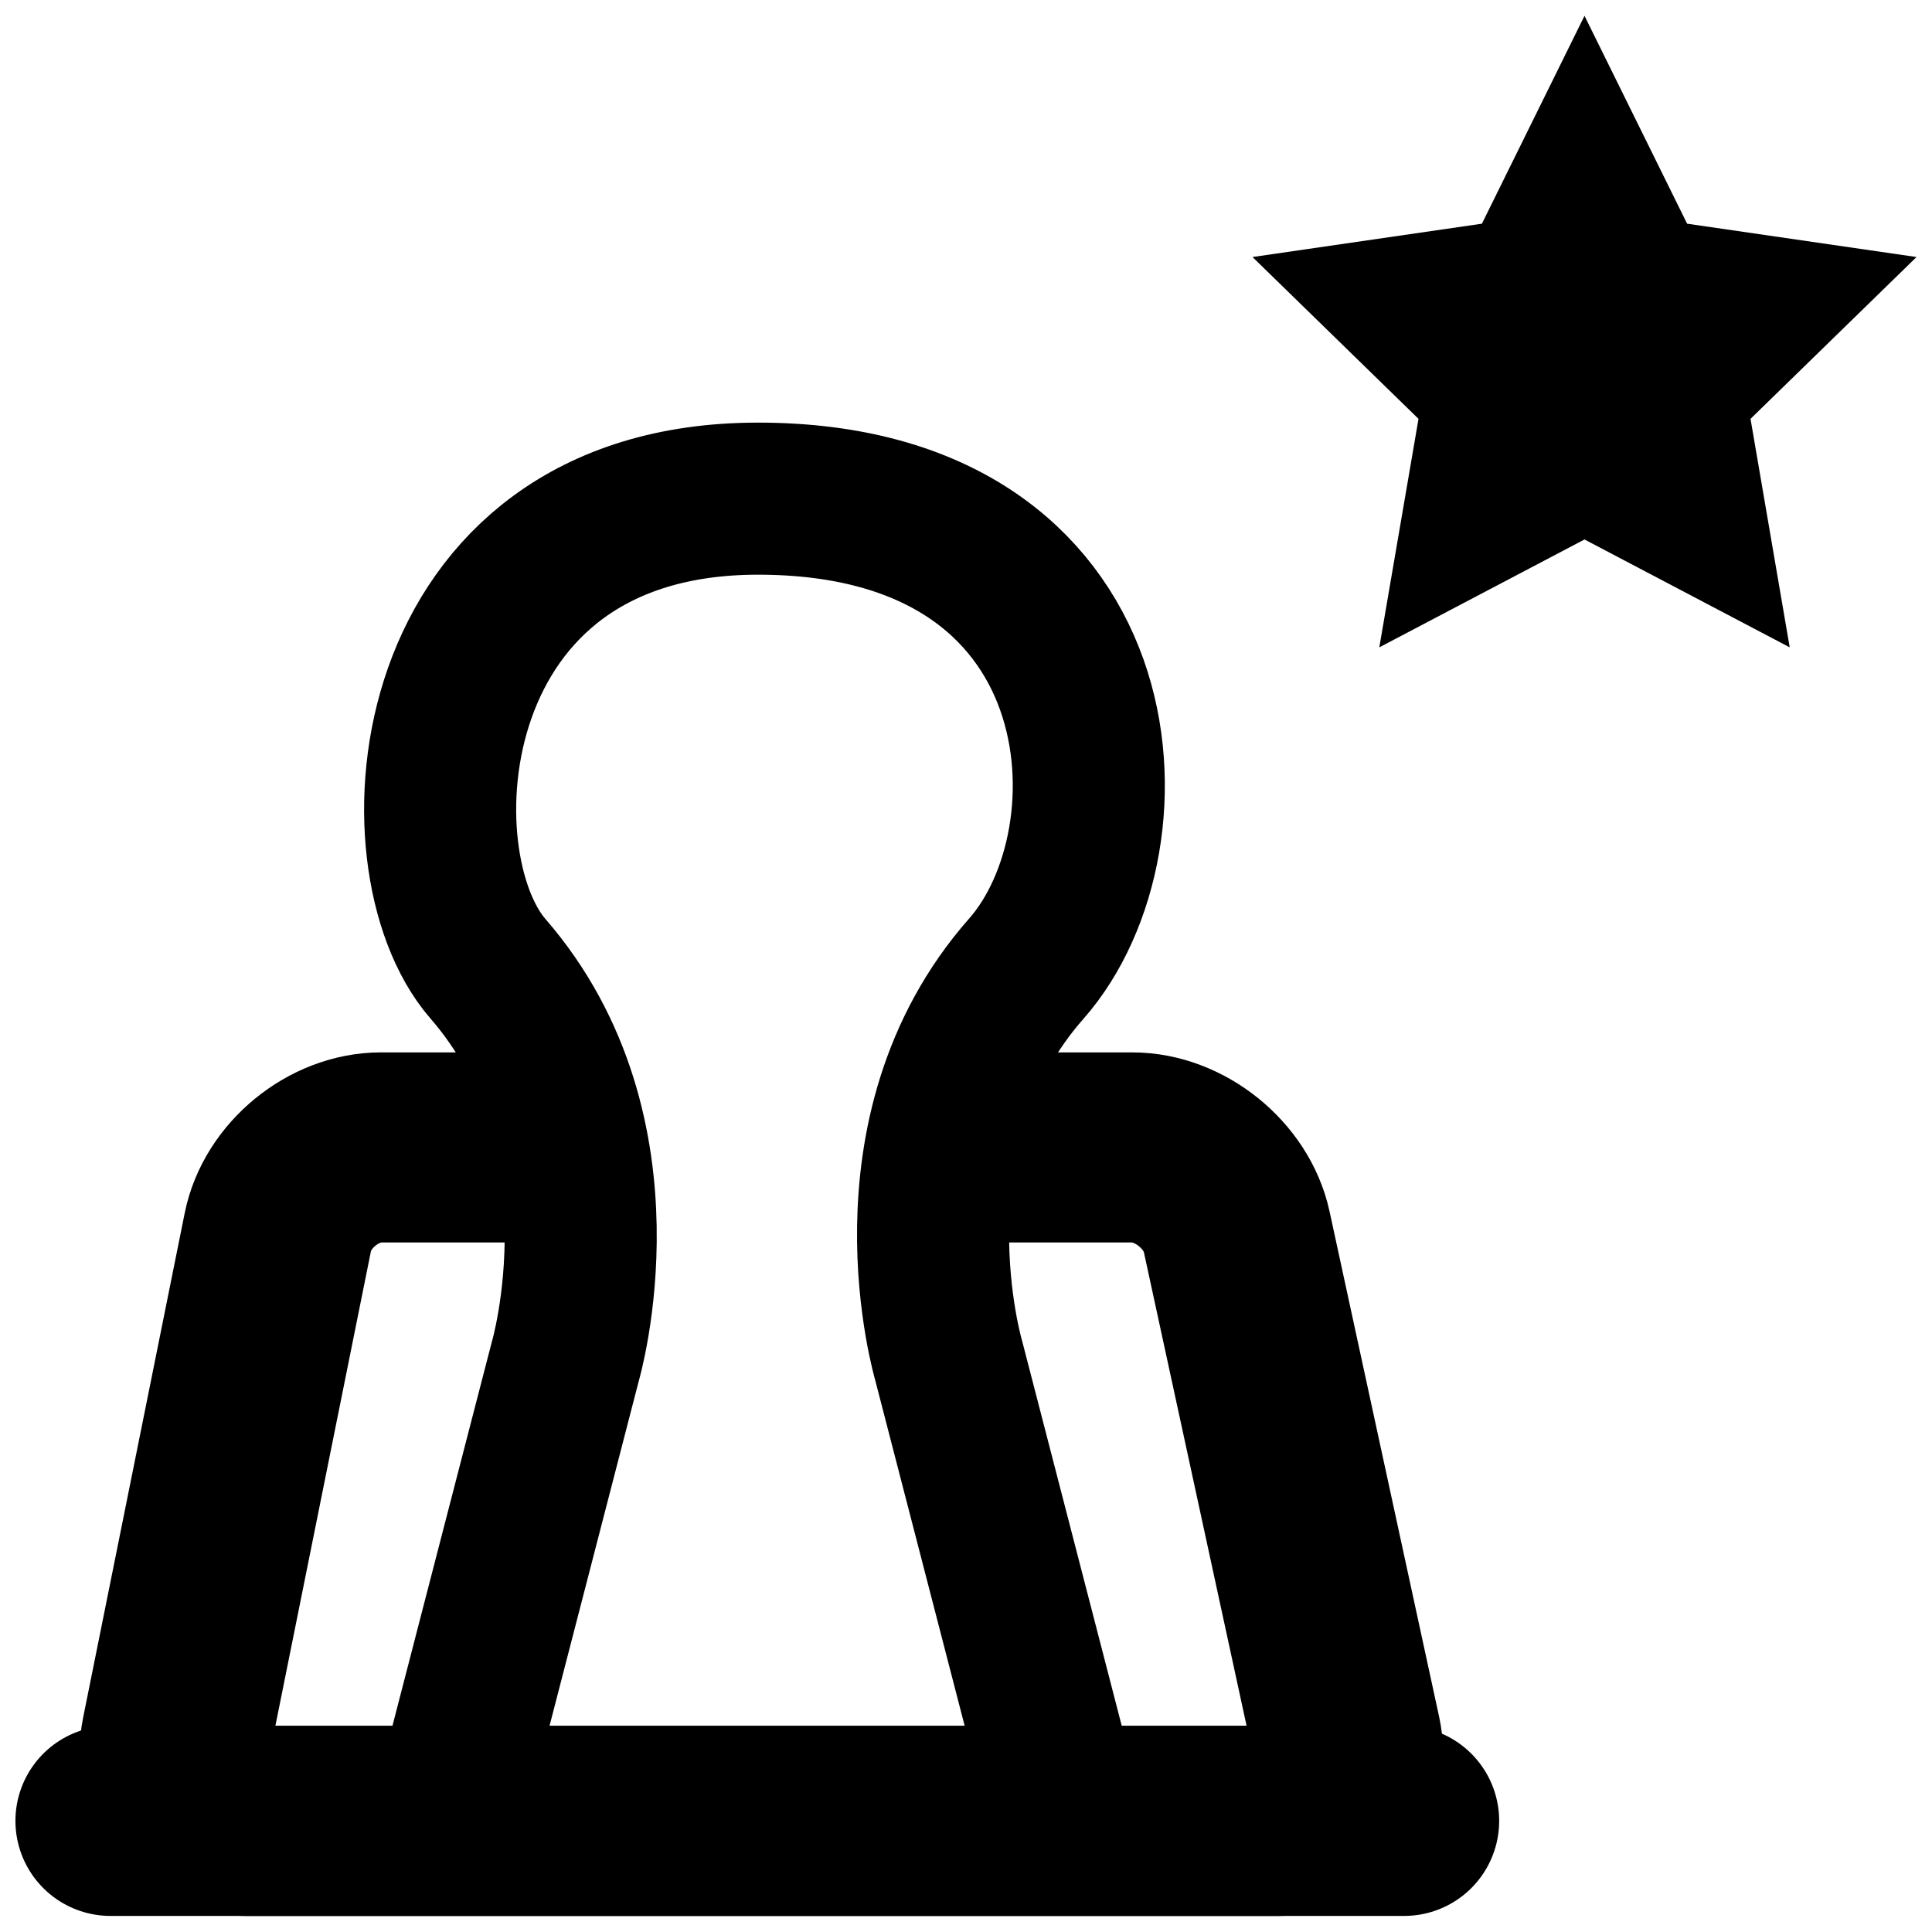
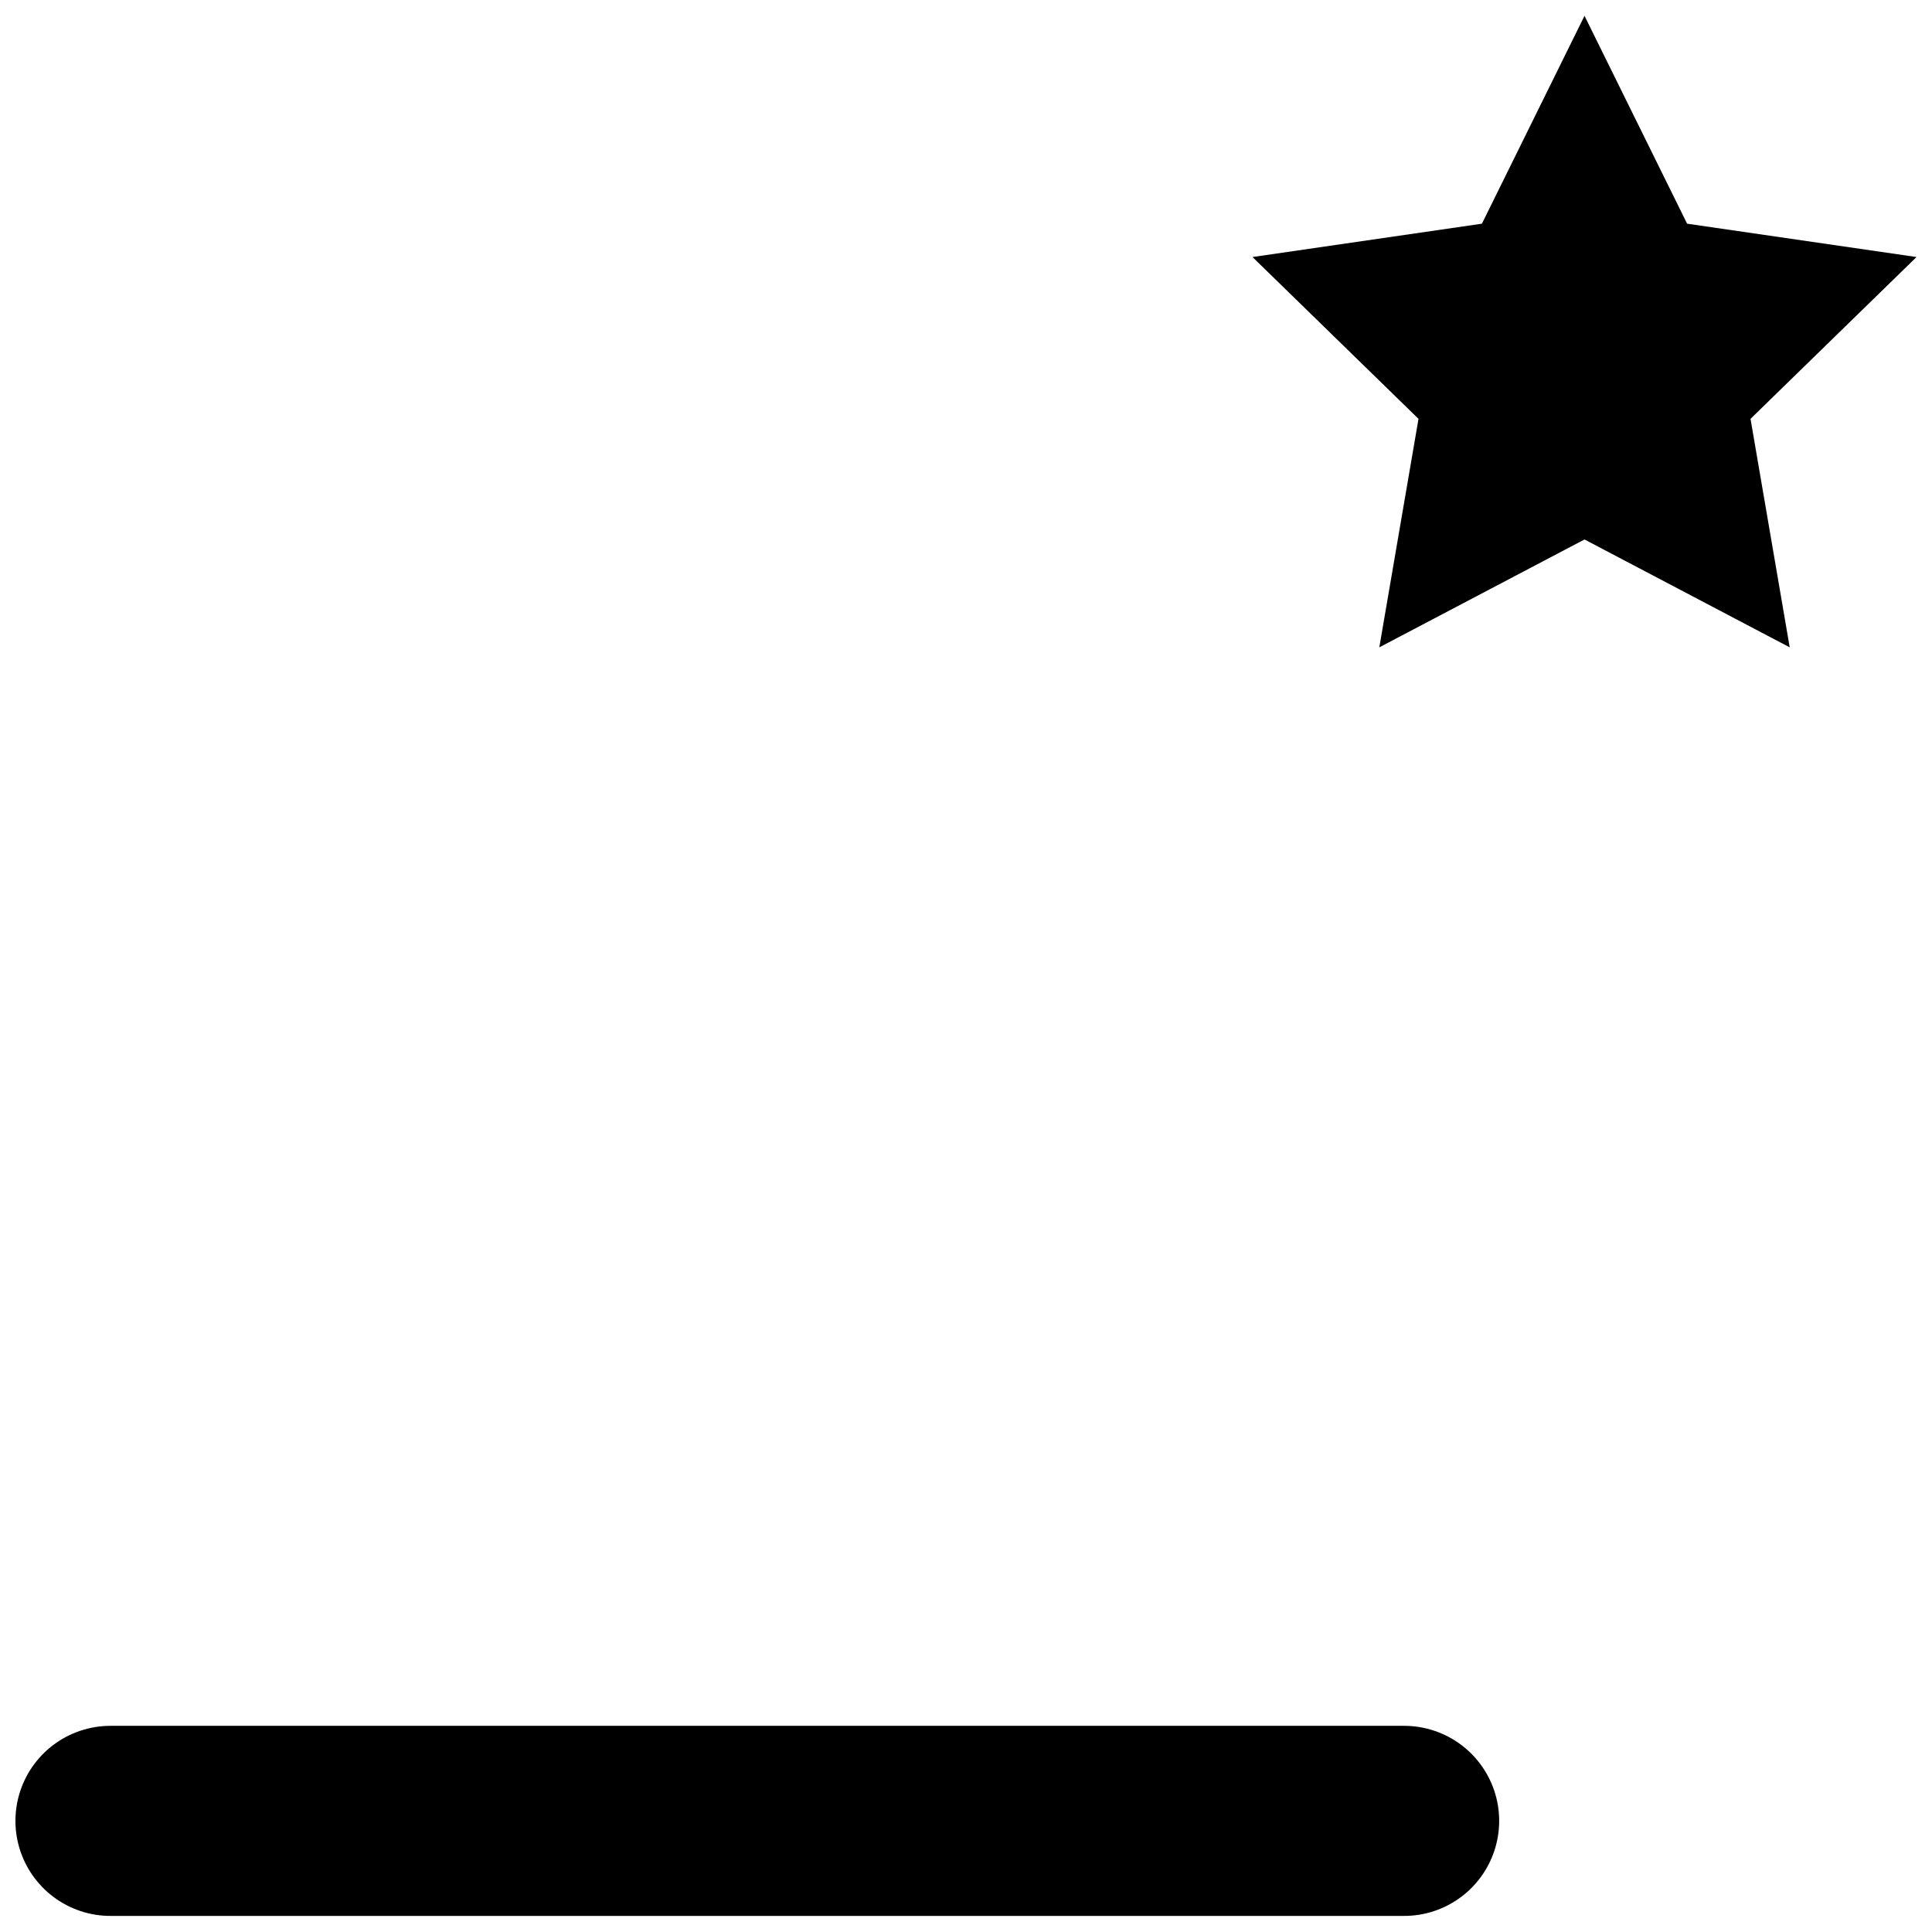
<svg xmlns="http://www.w3.org/2000/svg" width="800px" height="800px" version="1.1" viewBox="144 144 512 512">
-   <path transform="matrix(2.015 0 0 2.015 148.09 148.19)" d="m138.03 235.95-4.619-17.854-10.651-41.153s-8.907-29.969 10.184-51.618c15.152-17.182 12.58-61.822-35.282-61.822-44.848 0-47.91 47.558-35.52 61.822 18.938 21.801 10.184 51.618 10.184 51.618l-10.651 41.153-4.621 17.854" fill="none" stroke="#000000" stroke-width="20" />
  <path transform="matrix(2.015 0 0 2.015 148.09 148.19)" d="m12.5 237.4h170.14" fill="none" stroke="#000000" stroke-linecap="round" stroke-width="25" />
-   <path transform="matrix(2.015 0 0 2.015 148.09 148.19)" d="m121.58 148.83h25.309c6.23 0 12.407 4.98 13.727 11.068l14.406 66.437c1.32 6.088-2.696 11.07-8.926 11.07h-135.85c-6.23 0-10.322-4.995-9.091-11.105l13.361-66.367c1.229-6.108 7.333-11.105 13.563-11.105h25.332" fill="none" stroke="#000000" stroke-width="25" />
  <path d="m563.91 148.19 27.191 55.09 60.797 8.836-43.992 42.883 10.387 60.555-54.383-28.59-54.379 28.59 10.387-60.555-43.992-42.883 60.797-8.836z" />
</svg>